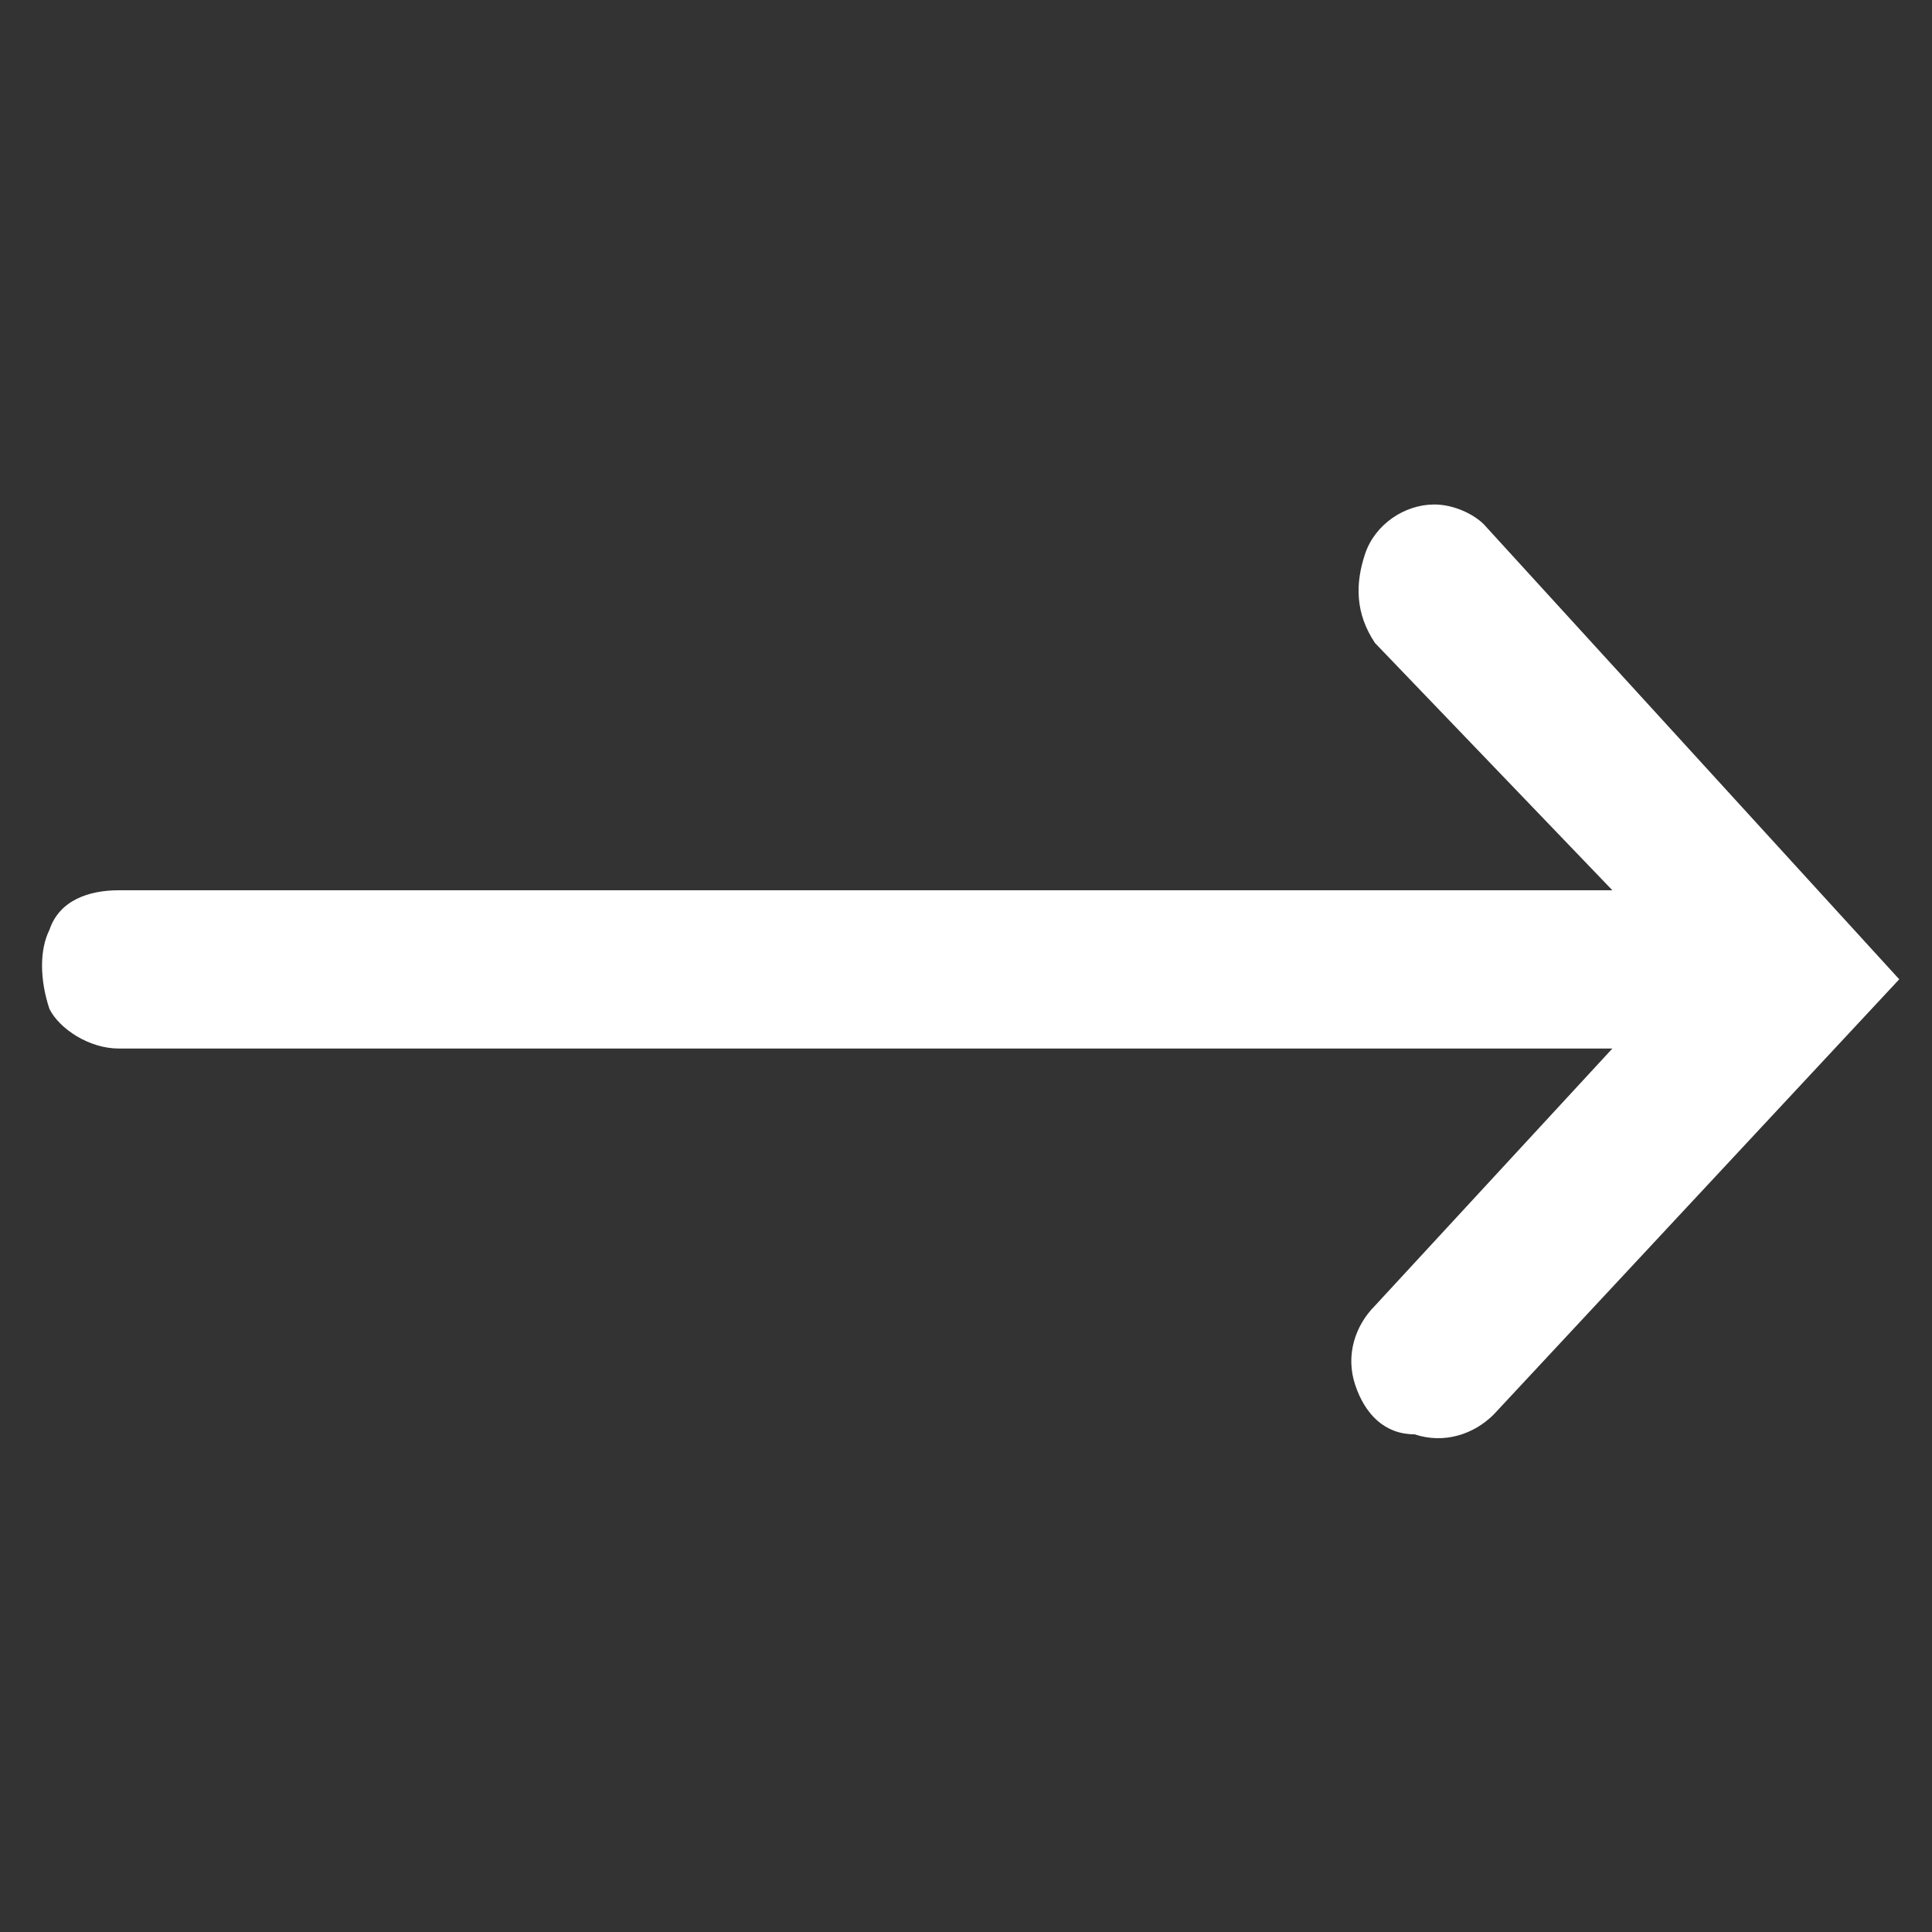
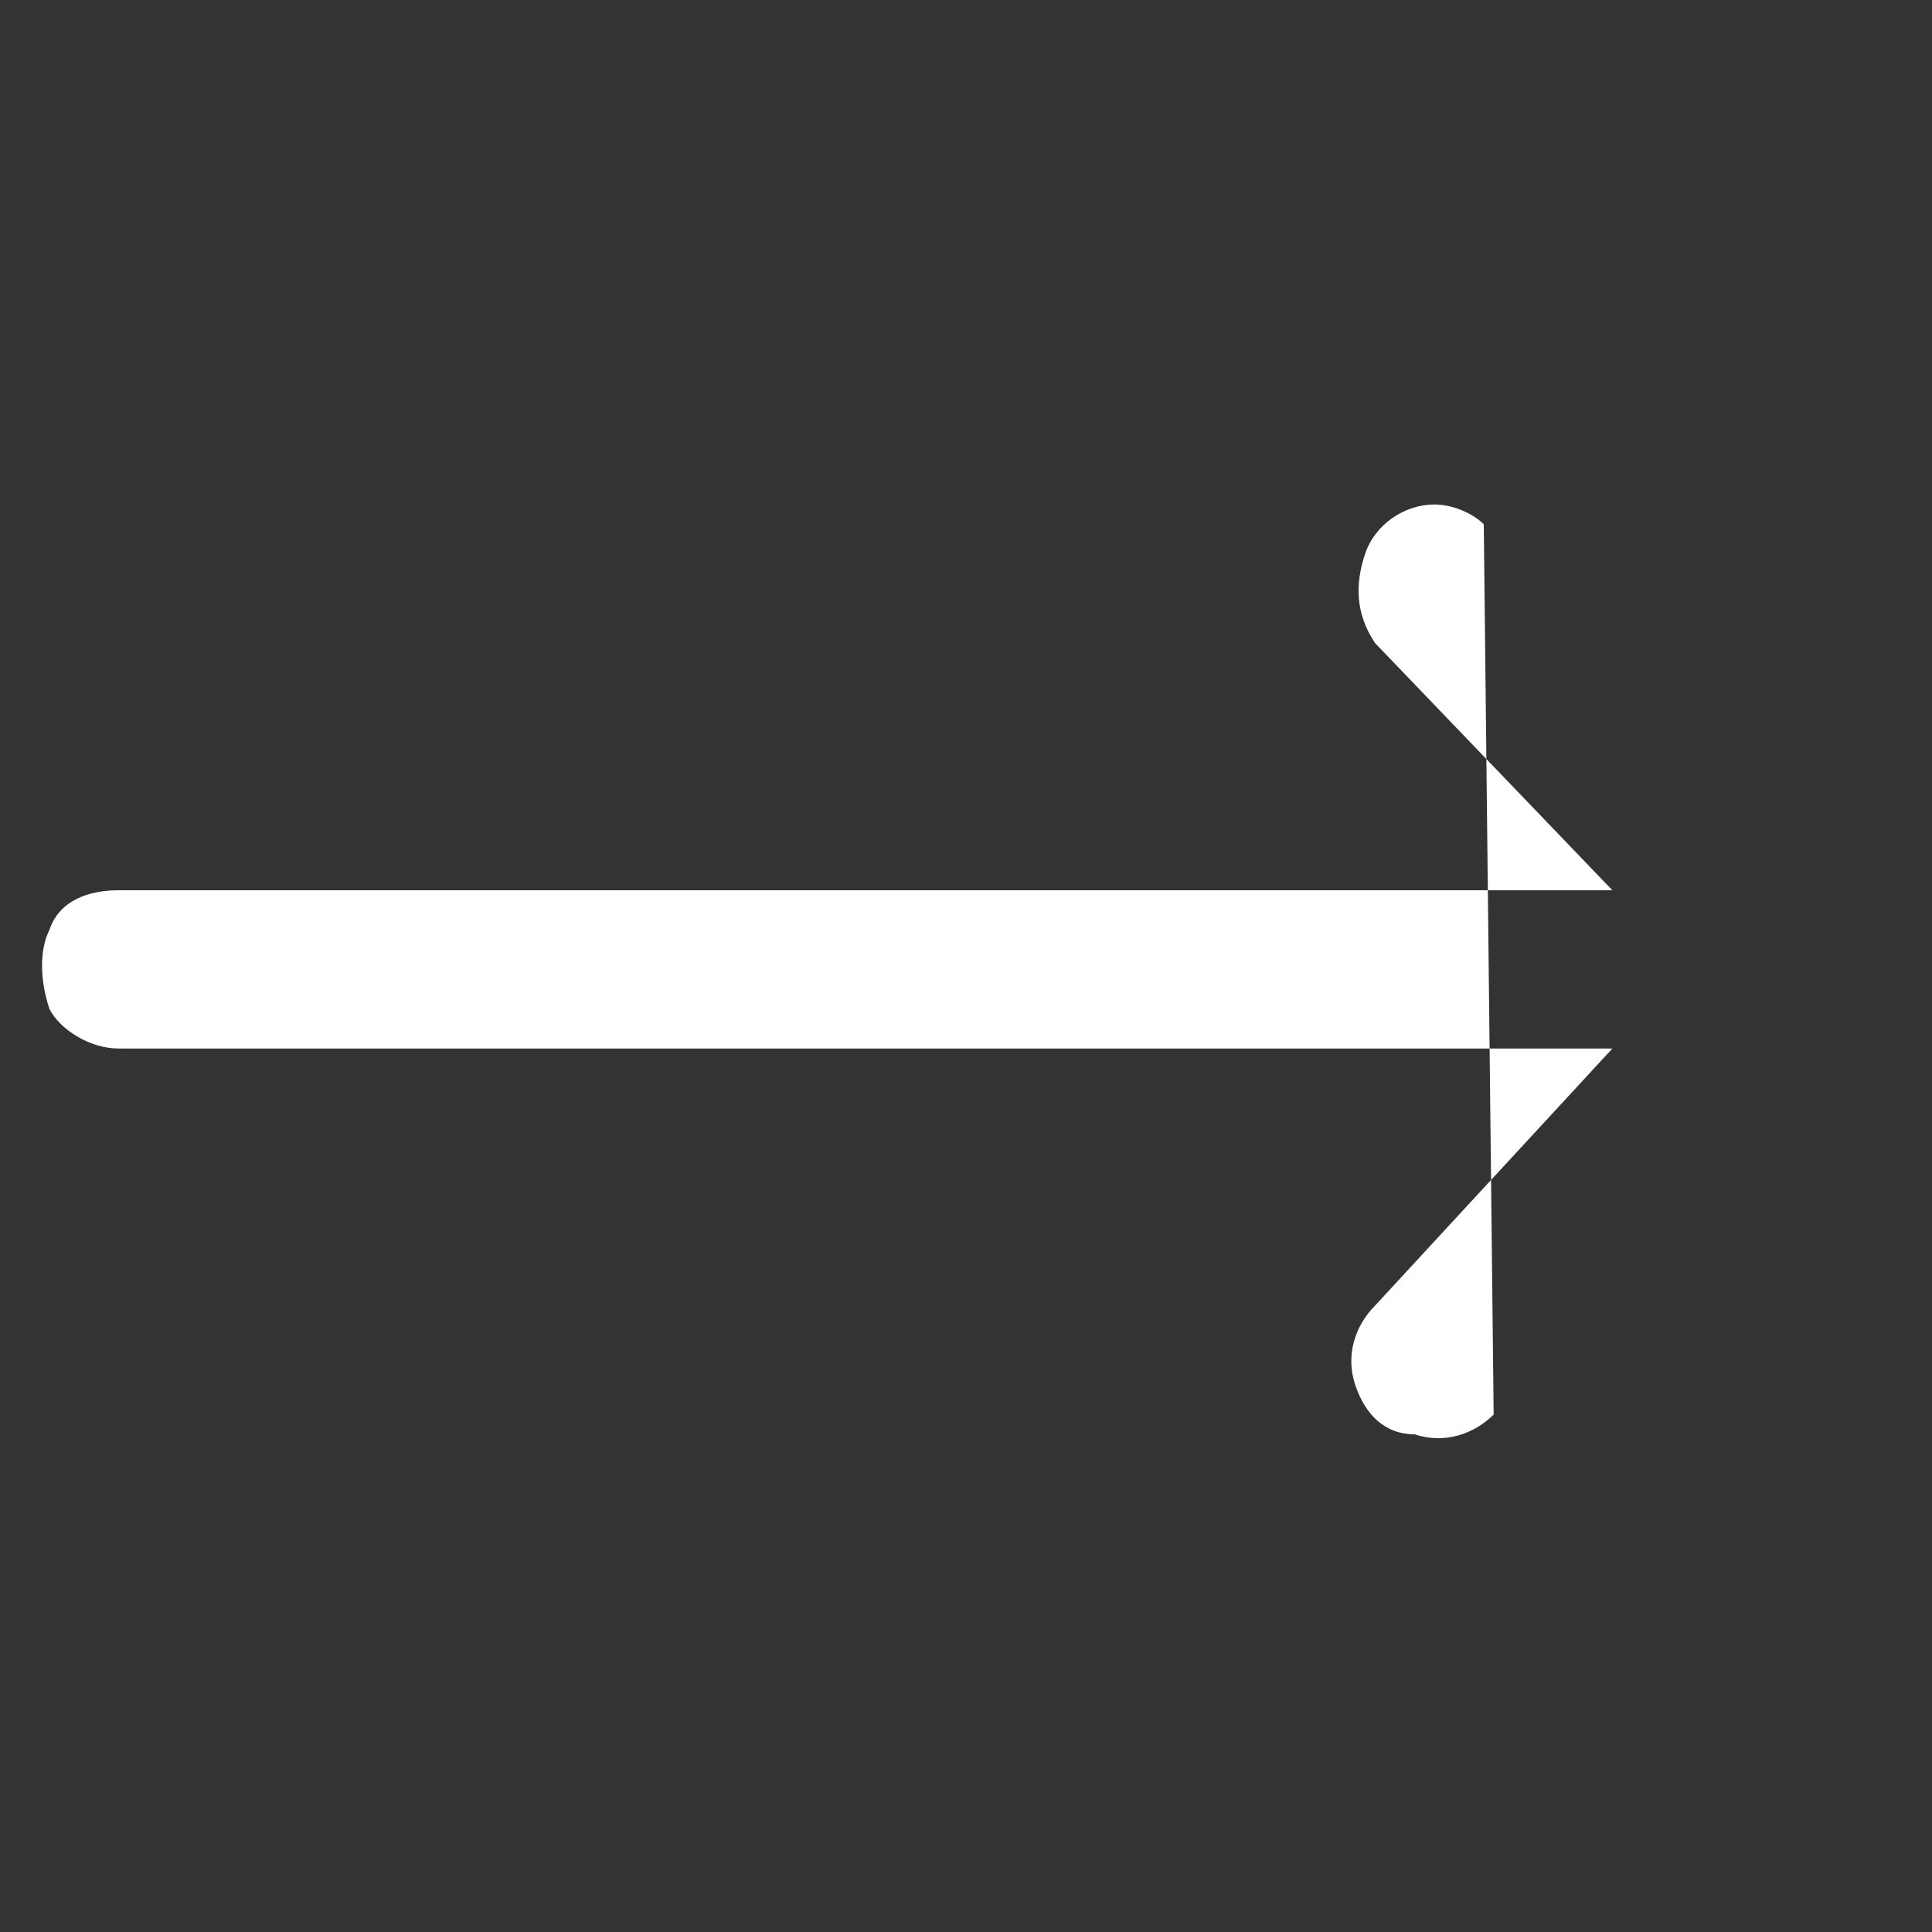
<svg xmlns="http://www.w3.org/2000/svg" version="1.1" id="Layer_1" x="0px" y="0px" viewBox="0 0 100 100" style="enable-background:new 0 0 100 100;" xml:space="preserve">
  <rect x="0" y="0" width="100" height="100" fill="#333333" stroke="none" />
  <style type="text/css">
	.st0{fill:#FFFFFF;}
</style>
  <g>
    <g transform="scale(5.12,5.12)">
-       <path class="st0" d="M14.5,5.1c-0.3,0-0.6,0.2-0.7,0.5c-0.1,0.3-0.1,0.6,0.1,0.9L16.3,9H1.2C0.9,9,0.6,9.1,0.5,9.4    c-0.1,0.2-0.1,0.5,0,0.8c0.1,0.2,0.4,0.4,0.7,0.4h15.1l-2.4,2.6c-0.2,0.2-0.3,0.5-0.2,0.8c0.1,0.3,0.3,0.5,0.6,0.5    c0.3,0.1,0.6,0,0.8-0.2l4.1-4.4L15,5.3C14.9,5.2,14.7,5.1,14.5,5.1L14.5,5.1z" />
+       <path class="st0" d="M14.5,5.1c-0.3,0-0.6,0.2-0.7,0.5c-0.1,0.3-0.1,0.6,0.1,0.9L16.3,9H1.2C0.9,9,0.6,9.1,0.5,9.4    c-0.1,0.2-0.1,0.5,0,0.8c0.1,0.2,0.4,0.4,0.7,0.4h15.1l-2.4,2.6c-0.2,0.2-0.3,0.5-0.2,0.8c0.1,0.3,0.3,0.5,0.6,0.5    c0.3,0.1,0.6,0,0.8-0.2L15,5.3C14.9,5.2,14.7,5.1,14.5,5.1L14.5,5.1z" />
    </g>
  </g>
</svg>